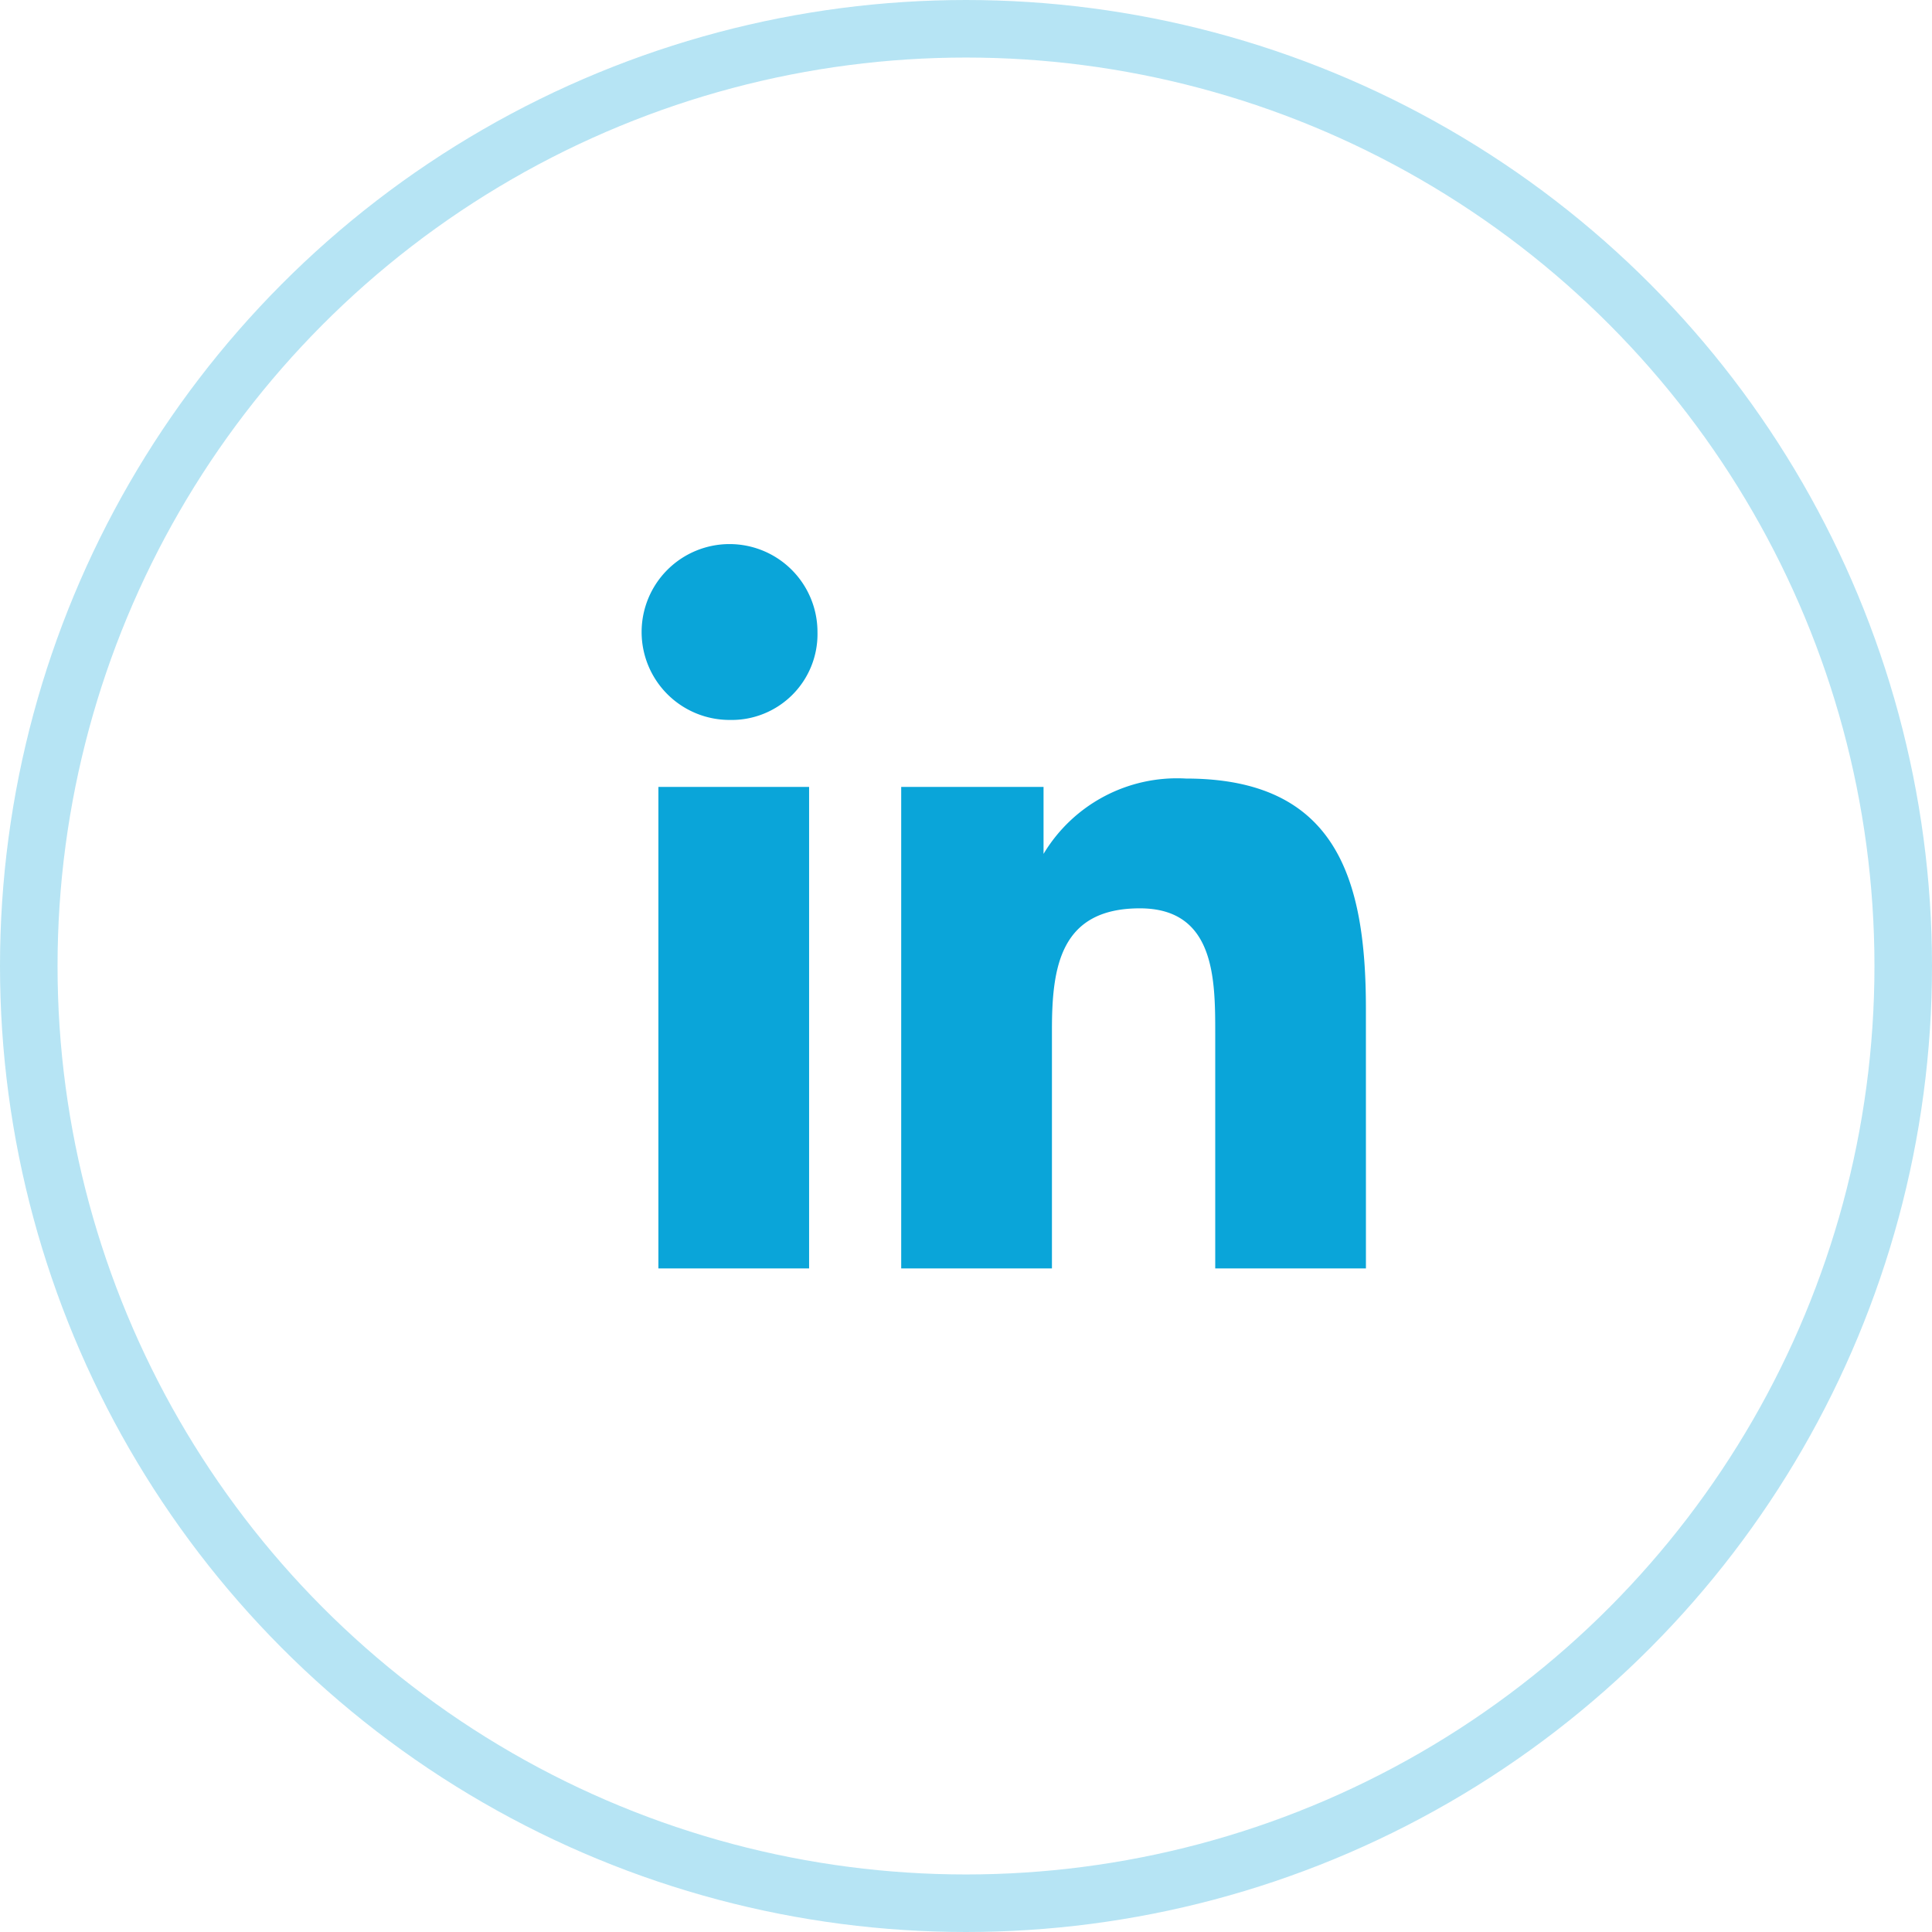
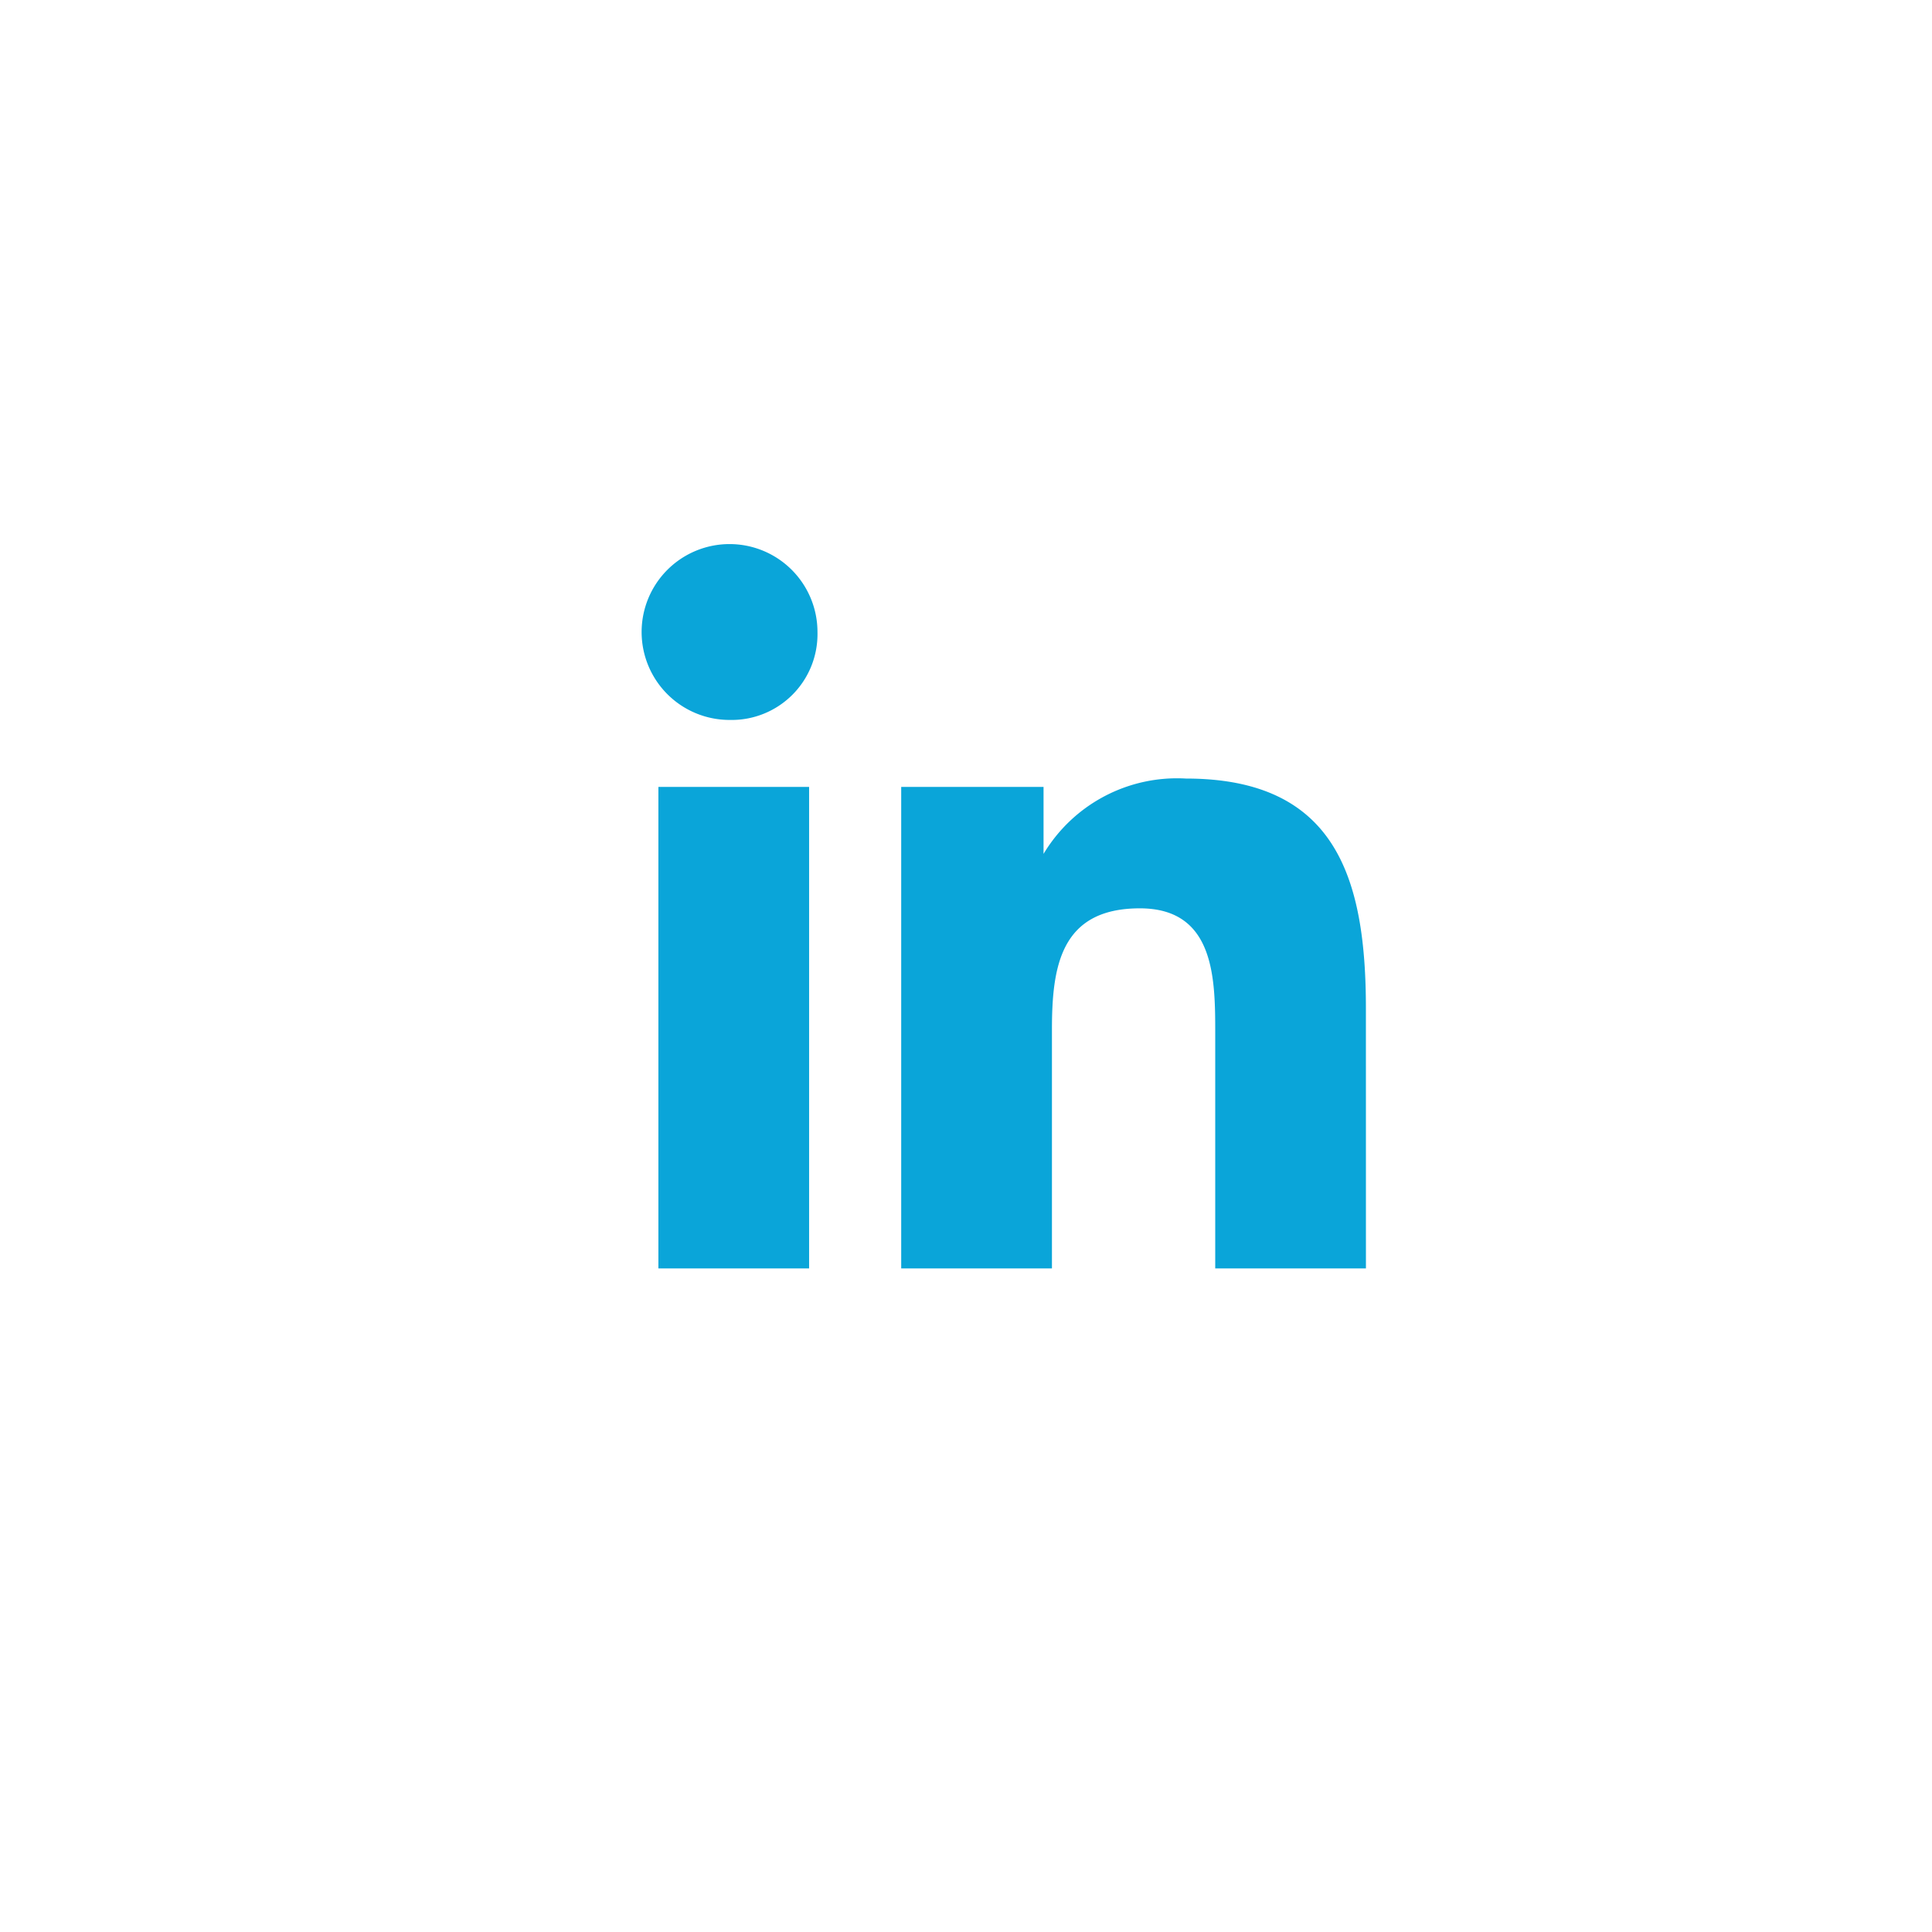
<svg xmlns="http://www.w3.org/2000/svg" id="Group_135194" data-name="Group 135194" width="67.148" height="67.148" viewBox="0 0 67.148 67.148">
  <g id="Ellipse_13306" data-name="Ellipse 13306" transform="translate(0 0)" fill="none" stroke="#0aa5d9" stroke-width="2" opacity="0.3">
-     <circle cx="33.574" cy="33.574" r="33.574" stroke="none" />
-     <circle cx="33.574" cy="33.574" r="32.574" fill="none" />
-   </g>
+     </g>
  <g id="logo-linkedin" transform="translate(22.301 18.911)">
    <path id="Path_186796" data-name="Path 186796" d="M8.875,28.373H3.782V11.639H9.02V28.373ZM6.256,9.311A3.056,3.056,0,1,1,9.311,6.256,2.984,2.984,0,0,1,6.256,9.311ZM28.373,28.373H23.135V20.224c0-1.892,0-4.365-2.619-4.365-2.765,0-3.056,2.037-3.056,4.22v8.294H12.221V11.639h4.947v2.328h0a5.409,5.409,0,0,1,4.947-2.619c5.238,0,6.257,3.492,6.257,8Z" transform="translate(-3.2 -3.2)" fill="#0aa5d9" />
  </g>
</svg>